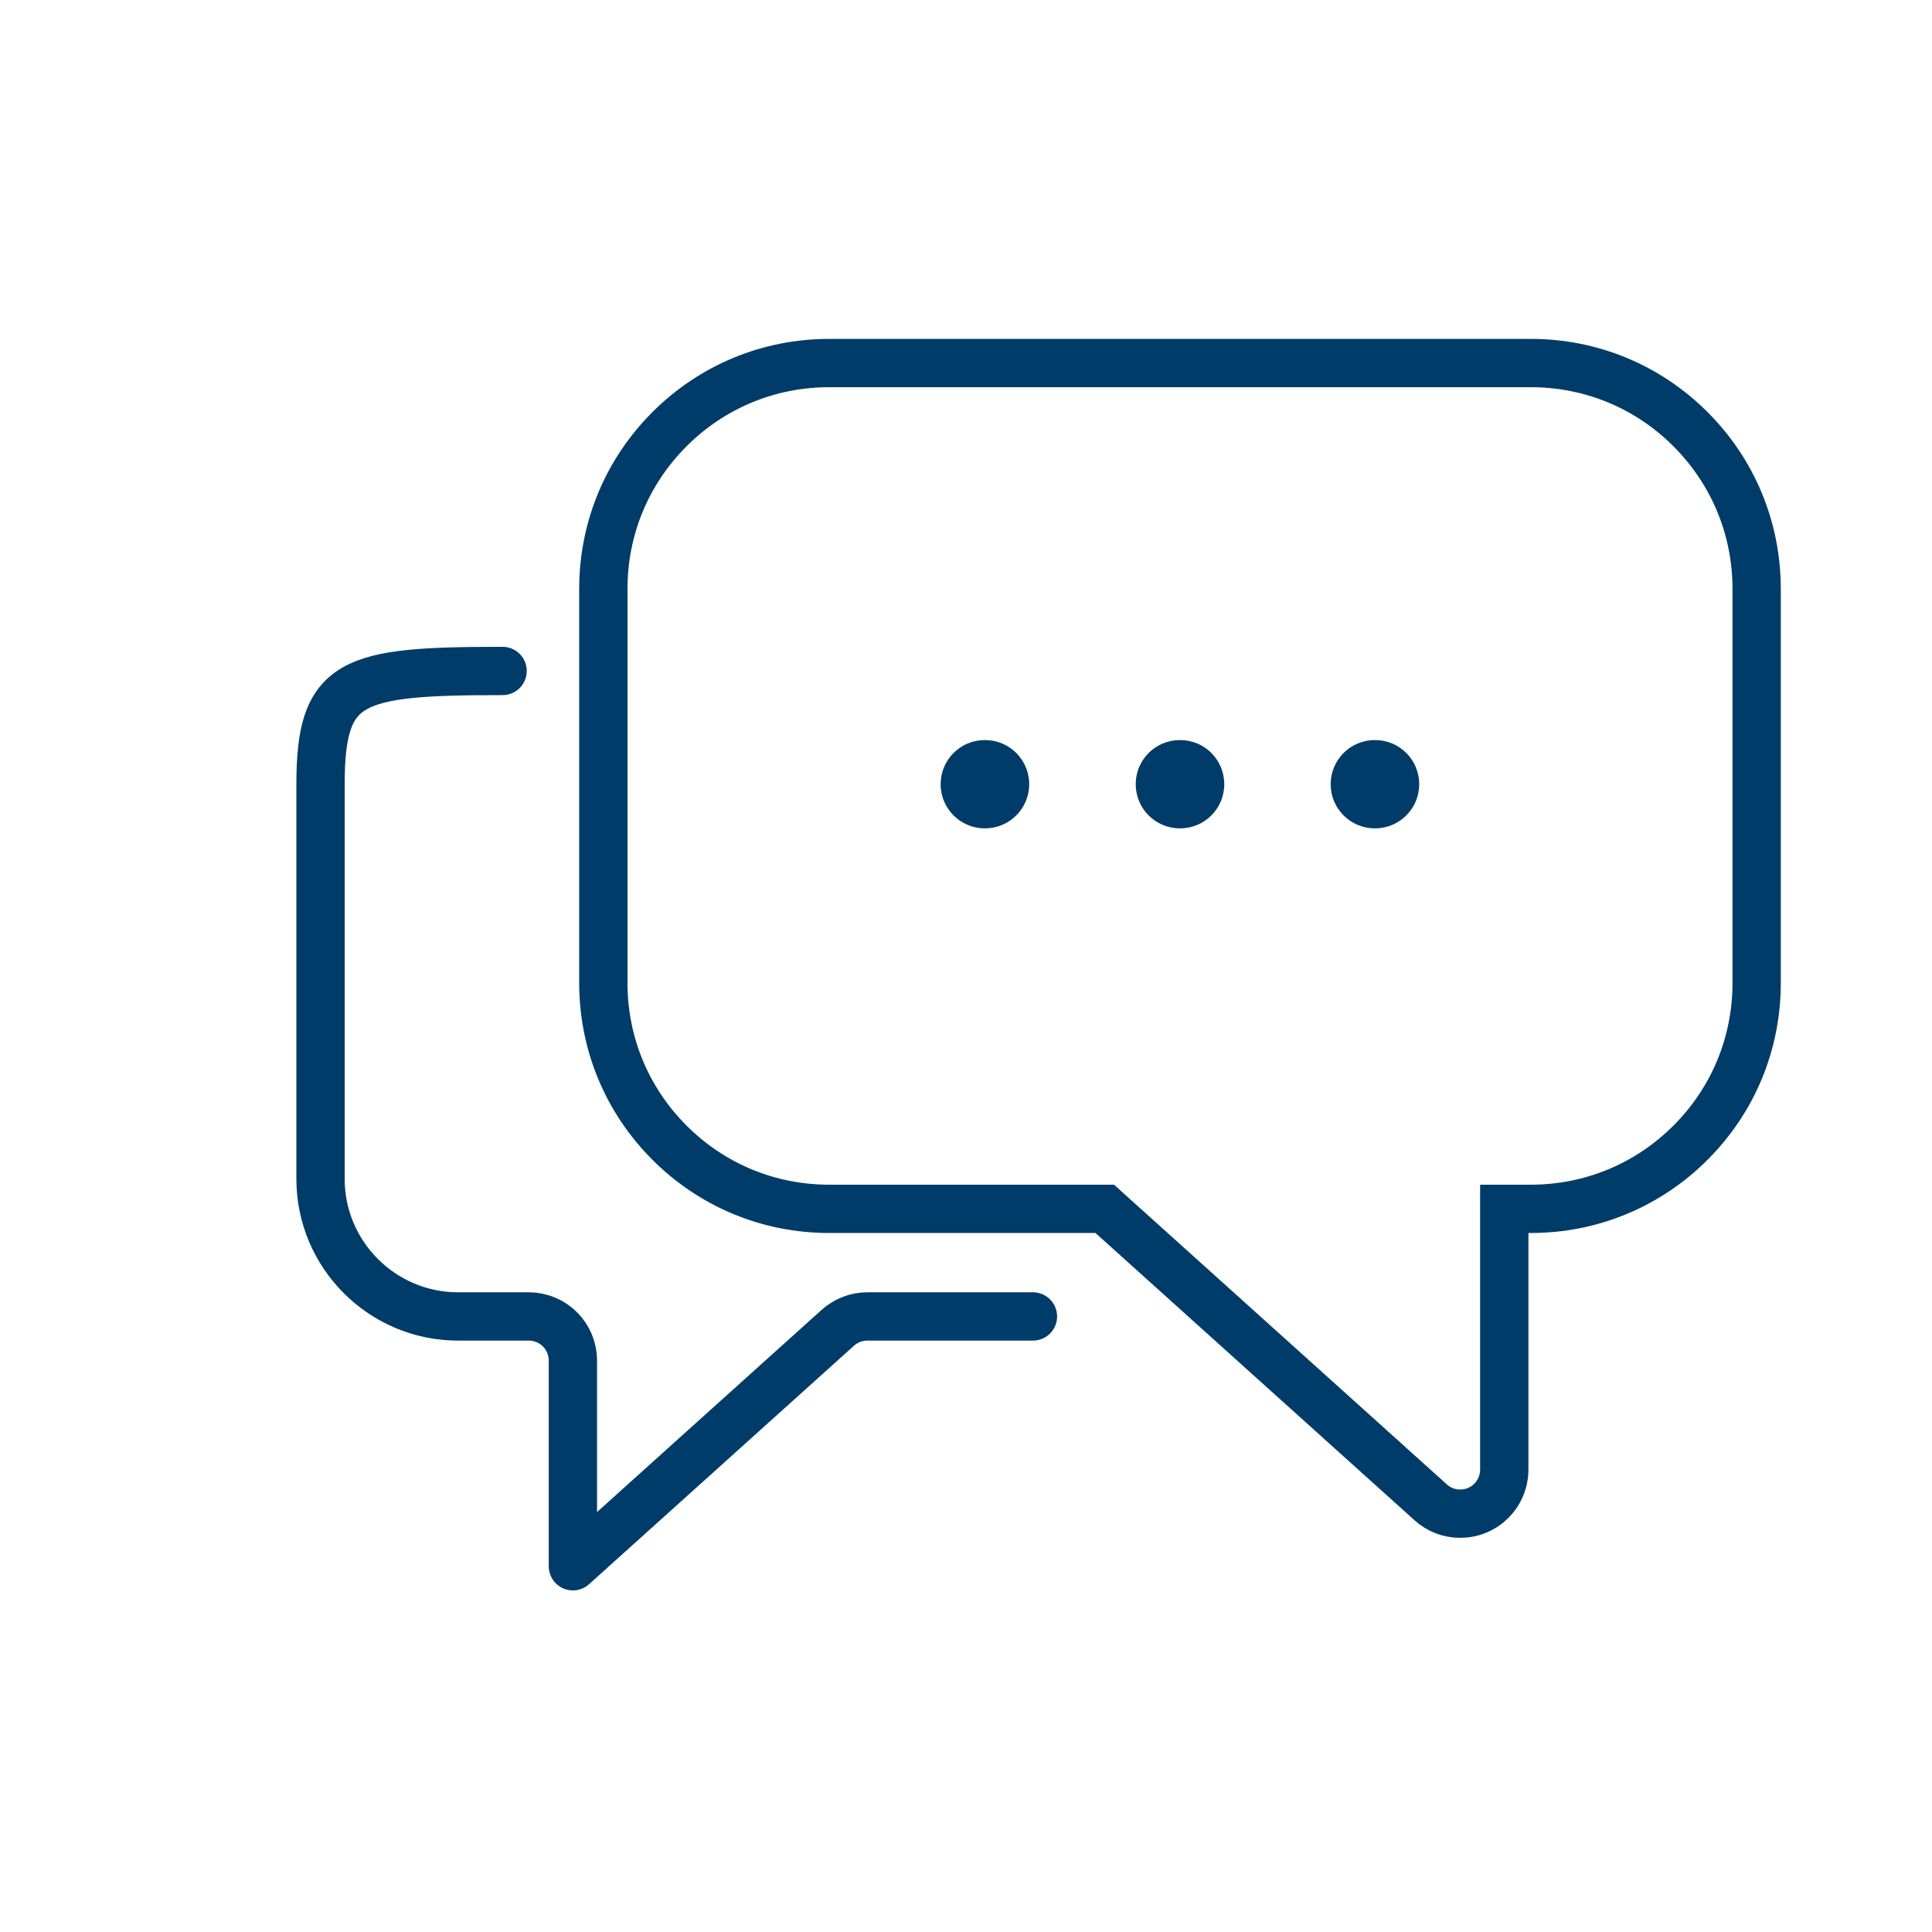
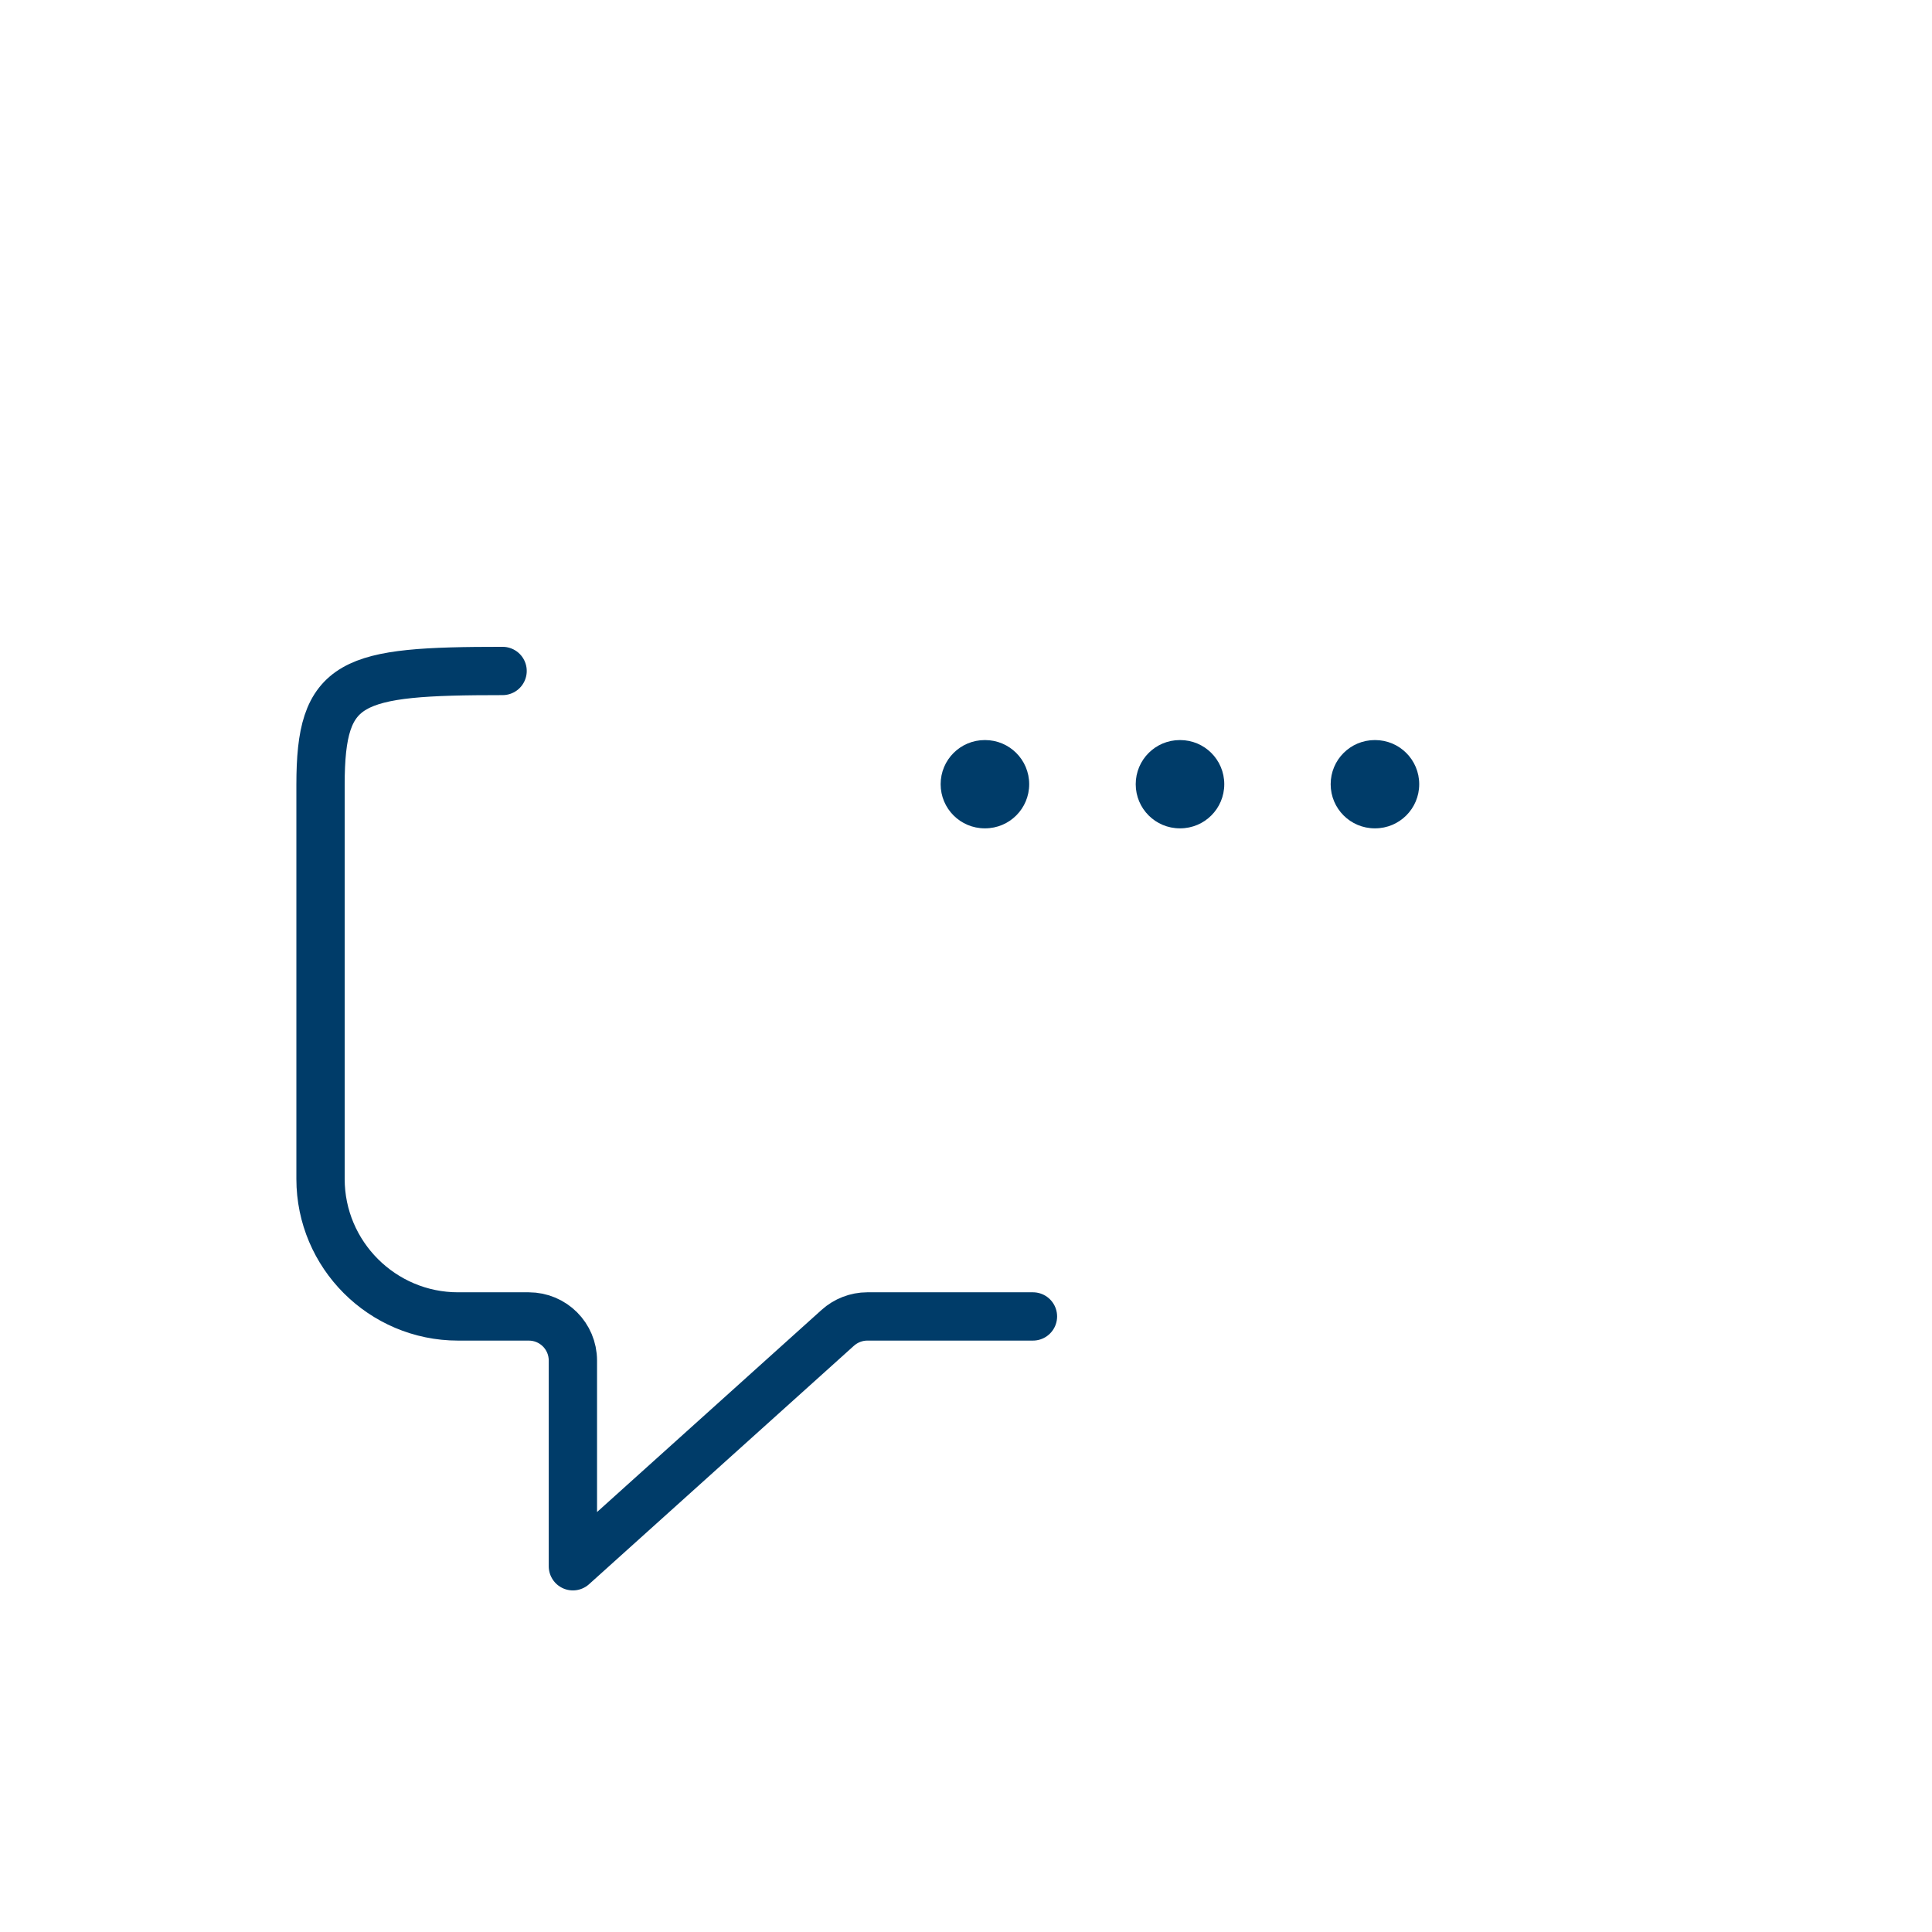
<svg xmlns="http://www.w3.org/2000/svg" id="Layer_1" viewBox="0 0 144 144">
  <defs>
    <style>.cls-1{stroke-linecap:round;stroke-linejoin:round;}.cls-1,.cls-2{fill:none;stroke:#003c69;stroke-width:3.6px;}.cls-3{fill:#003c69;}.cls-2{stroke-miterlimit:10;}</style>
  </defs>
-   <path class="cls-2" d="m108.83,112.82c-.8,0-1.59-.29-2.2-.85l-24.29-21.87h-20.54c-4.5,0-8.72-1.75-11.9-4.93-3.18-3.18-4.93-7.41-4.93-11.9v-29.38c0-4.5,1.75-8.72,4.93-11.9,3.18-3.18,7.41-4.93,11.9-4.93h52.3c4.5,0,8.72,1.75,11.9,4.93,3.18,3.18,4.93,7.41,4.93,11.9v29.38c0,4.5-1.75,8.72-4.93,11.9-3.18,3.18-7.41,4.93-11.9,4.93h-1.98v19.43c0,1.3-.76,2.48-1.95,3.01-.43.19-.89.28-1.34.28Z" />
  <path class="cls-1" d="m37.46,50.01c-11.35,0-13.57.66-13.57,8.48v29.38c0,5.65,4.6,10.25,10.25,10.25h5.27c1.82,0,3.29,1.47,3.29,3.29v15.33l19.74-17.77c.6-.54,1.39-.85,2.2-.85h12.35" />
  <path class="cls-3" d="m73.42,61.74h-.02c-1.82,0-3.29-1.47-3.29-3.29s1.47-3.29,3.29-3.29h.02c1.82,0,3.29,1.47,3.29,3.29s-1.47,3.29-3.29,3.29Z" />
  <path class="cls-3" d="m87.96,61.74h-.02c-1.82,0-3.29-1.47-3.29-3.29s1.47-3.29,3.29-3.29h.02c1.82,0,3.29,1.47,3.29,3.29s-1.47,3.29-3.29,3.29Z" />
  <path class="cls-3" d="m102.49,61.74h-.02c-1.82,0-3.29-1.47-3.29-3.29s1.47-3.29,3.29-3.29h.02c1.82,0,3.29,1.47,3.29,3.29s-1.47,3.29-3.29,3.29Z" />
</svg>